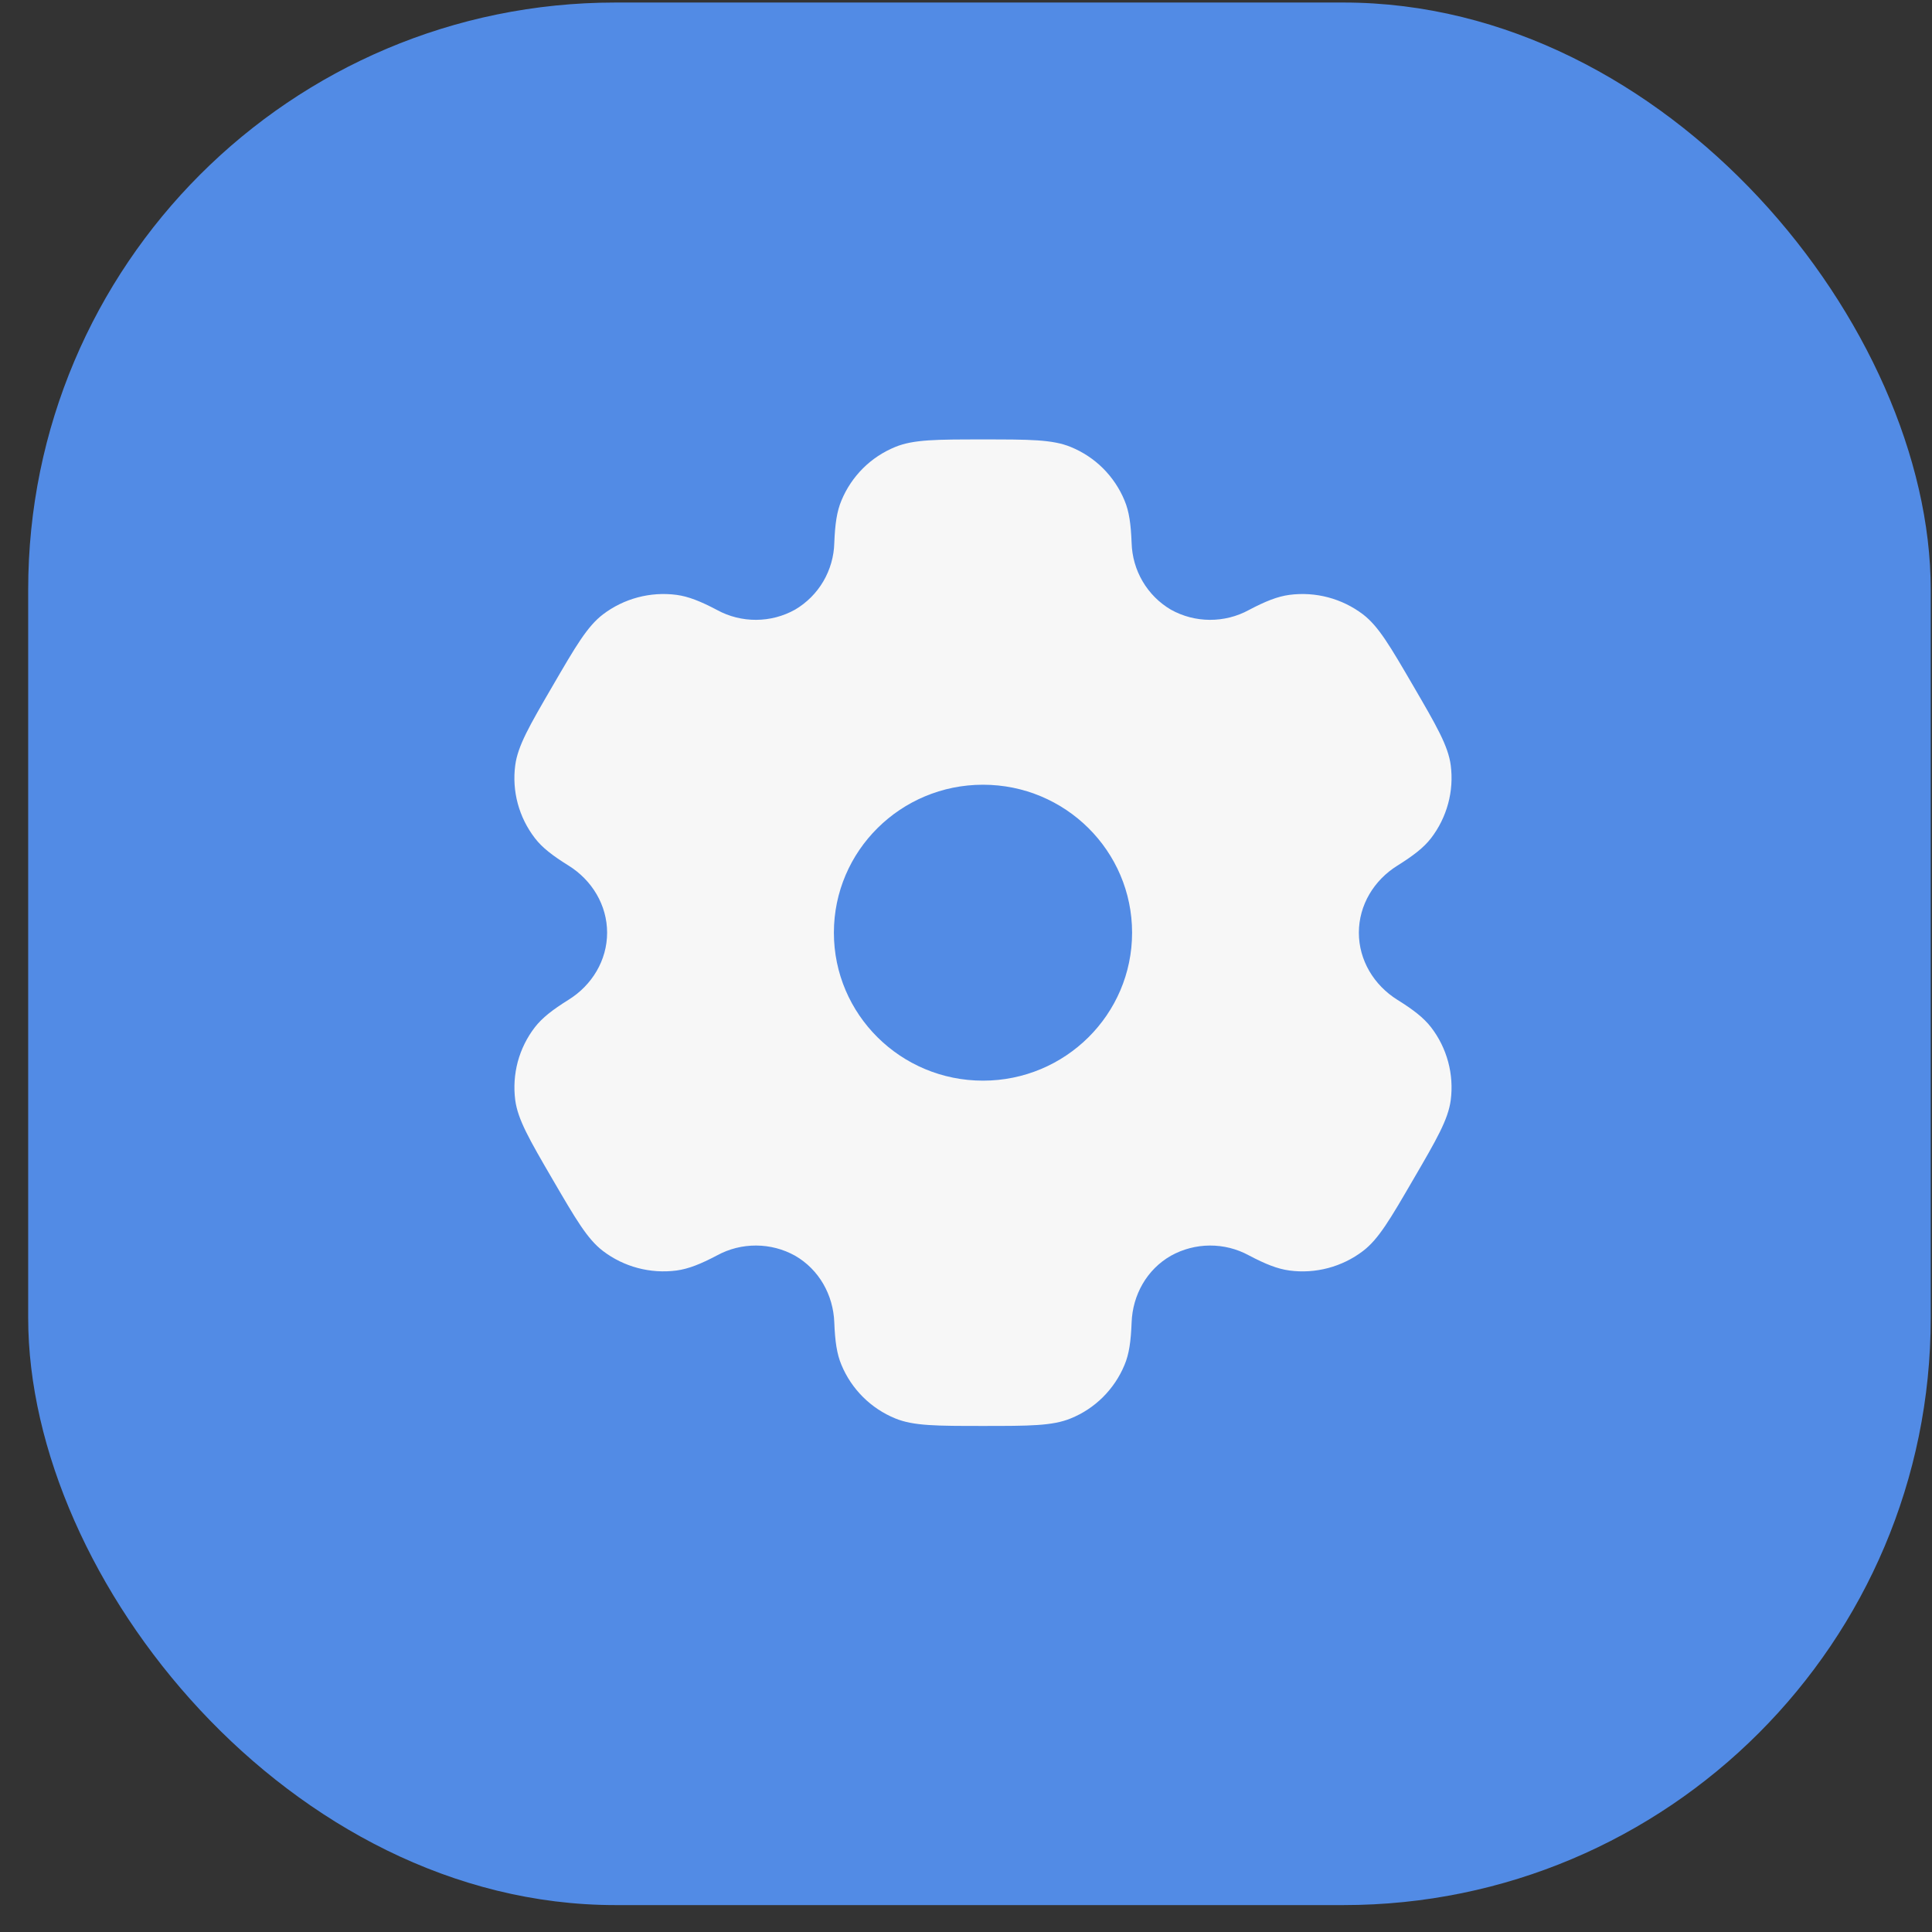
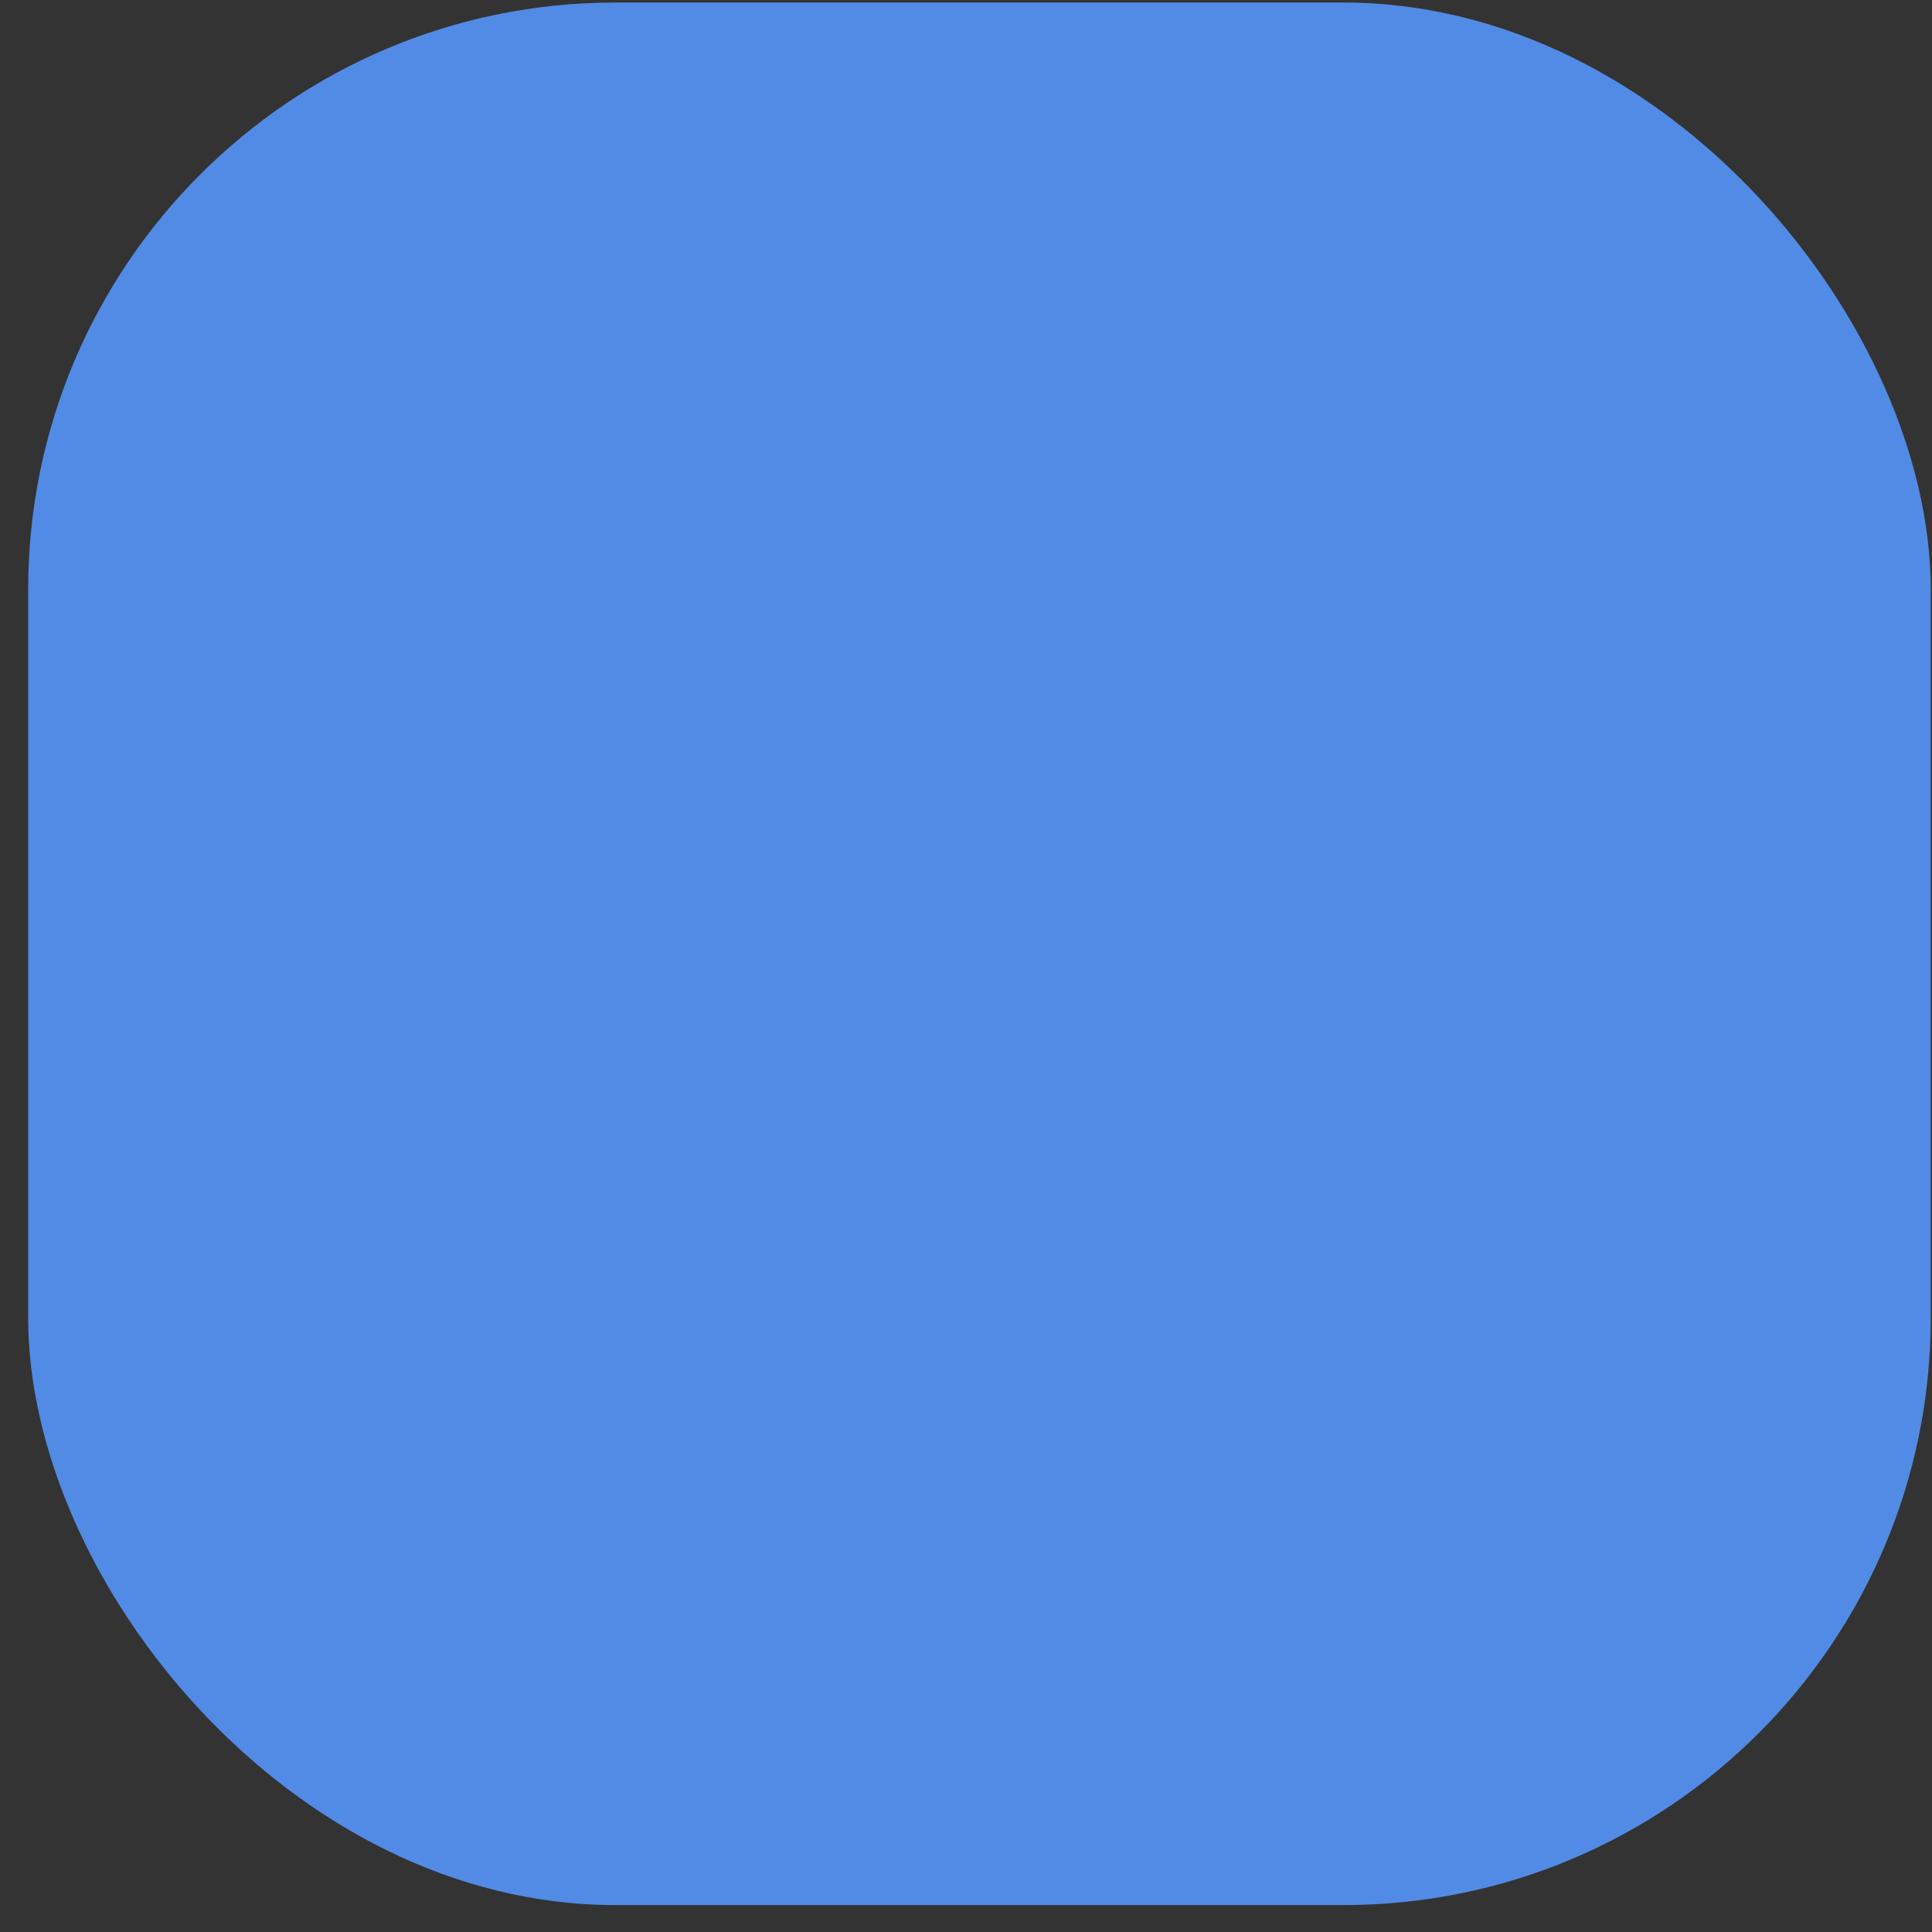
<svg xmlns="http://www.w3.org/2000/svg" width="29" height="29" viewBox="0 0 29 29" fill="none">
  <rect x="0" y="0" width="29" height="29" fill="#333333" stroke="none" />
  <rect x="0.423" y="0.038" width="28.558" height="28.558" rx="8.814" fill="#528BE5" />
-   <path fill-rule="evenodd" clip-rule="evenodd" d="M16.072 6.709C15.798 6.596 15.45 6.596 14.755 6.596C14.06 6.596 13.712 6.596 13.438 6.709C13.257 6.783 13.093 6.891 12.954 7.029C12.816 7.167 12.706 7.33 12.631 7.511C12.561 7.676 12.534 7.869 12.523 8.15C12.518 8.353 12.461 8.551 12.358 8.727C12.255 8.902 12.109 9.048 11.934 9.151C11.755 9.251 11.555 9.303 11.35 9.304C11.146 9.305 10.944 9.255 10.765 9.157C10.515 9.025 10.333 8.953 10.154 8.929C9.762 8.878 9.366 8.983 9.051 9.222C8.815 9.402 8.641 9.701 8.294 10.298C7.946 10.896 7.773 11.194 7.734 11.486C7.682 11.876 7.789 12.27 8.03 12.582C8.139 12.724 8.294 12.843 8.533 12.992C8.887 13.212 9.113 13.587 9.113 14C9.113 14.413 8.887 14.788 8.534 15.007C8.294 15.157 8.139 15.277 8.029 15.419C7.91 15.573 7.823 15.749 7.772 15.937C7.722 16.125 7.709 16.321 7.734 16.514C7.773 16.805 7.946 17.105 8.294 17.702C8.642 18.299 8.815 18.598 9.051 18.778C9.365 19.017 9.762 19.122 10.154 19.071C10.333 19.047 10.515 18.975 10.765 18.843C10.945 18.745 11.146 18.695 11.351 18.696C11.555 18.697 11.756 18.749 11.935 18.849C12.294 19.056 12.508 19.437 12.523 19.851C12.534 20.132 12.561 20.324 12.631 20.489C12.782 20.852 13.072 21.141 13.438 21.291C13.712 21.404 14.06 21.404 14.755 21.404C15.45 21.404 15.798 21.404 16.072 21.291C16.253 21.218 16.417 21.109 16.556 20.971C16.694 20.833 16.804 20.67 16.879 20.489C16.949 20.324 16.975 20.132 16.986 19.851C17.001 19.437 17.215 19.055 17.576 18.849C17.754 18.75 17.955 18.697 18.16 18.696C18.364 18.695 18.565 18.745 18.745 18.843C18.995 18.975 19.176 19.047 19.356 19.071C19.748 19.123 20.145 19.017 20.459 18.778C20.694 18.599 20.868 18.299 21.215 17.702C21.563 17.105 21.737 16.806 21.776 16.514C21.801 16.321 21.788 16.125 21.737 15.937C21.686 15.749 21.599 15.573 21.48 15.419C21.37 15.277 21.215 15.157 20.976 15.008C20.623 14.788 20.397 14.413 20.397 14C20.397 13.587 20.623 13.212 20.976 12.993C21.215 12.843 21.37 12.724 21.48 12.582C21.599 12.427 21.686 12.251 21.737 12.063C21.788 11.876 21.801 11.679 21.776 11.486C21.737 11.195 21.563 10.896 21.215 10.298C20.867 9.701 20.694 9.402 20.459 9.222C20.144 8.983 19.748 8.878 19.356 8.929C19.176 8.953 18.995 9.025 18.745 9.157C18.565 9.255 18.364 9.305 18.159 9.304C17.955 9.303 17.754 9.251 17.575 9.151C17.4 9.048 17.254 8.902 17.151 8.726C17.048 8.551 16.992 8.353 16.986 8.15C16.975 7.868 16.949 7.676 16.879 7.511C16.804 7.33 16.694 7.167 16.556 7.029C16.417 6.891 16.253 6.783 16.072 6.709ZM14.755 16.221C15.991 16.221 16.993 15.227 16.993 14C16.993 12.773 15.991 11.779 14.755 11.779C13.519 11.779 12.517 12.773 12.517 14C12.517 15.227 13.519 16.221 14.755 16.221Z" fill="#F7F7F7" />
</svg>